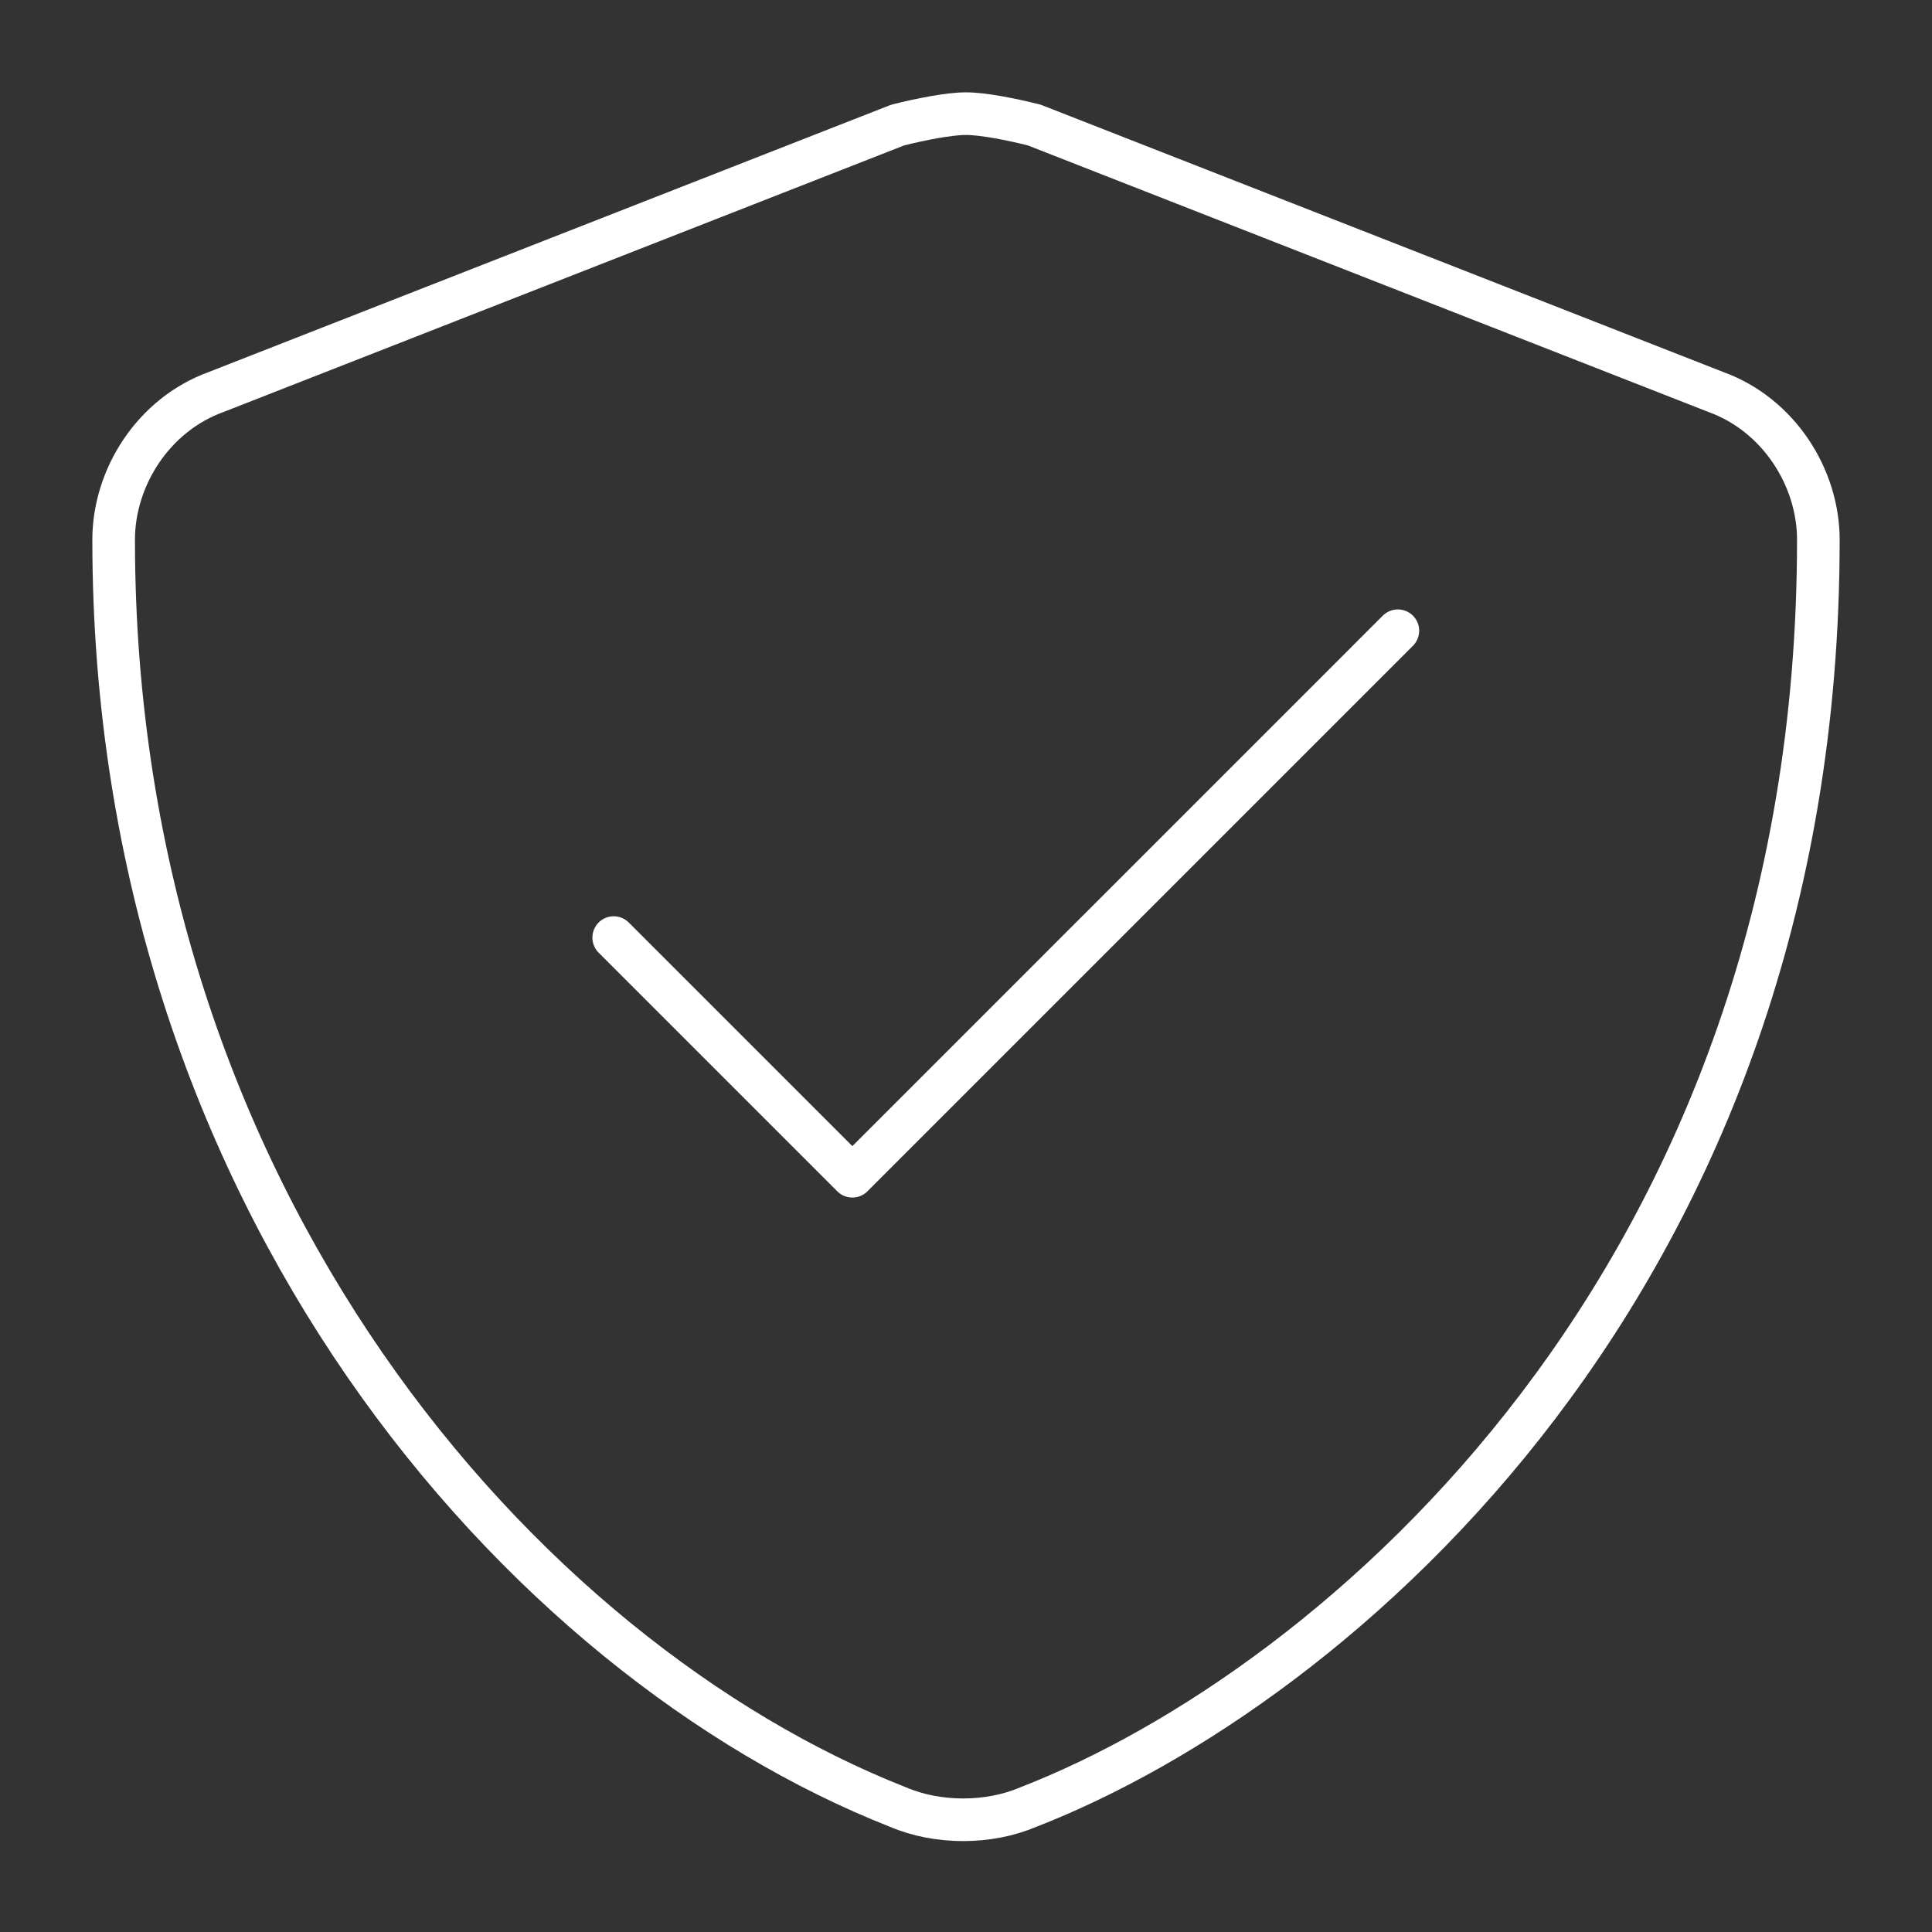
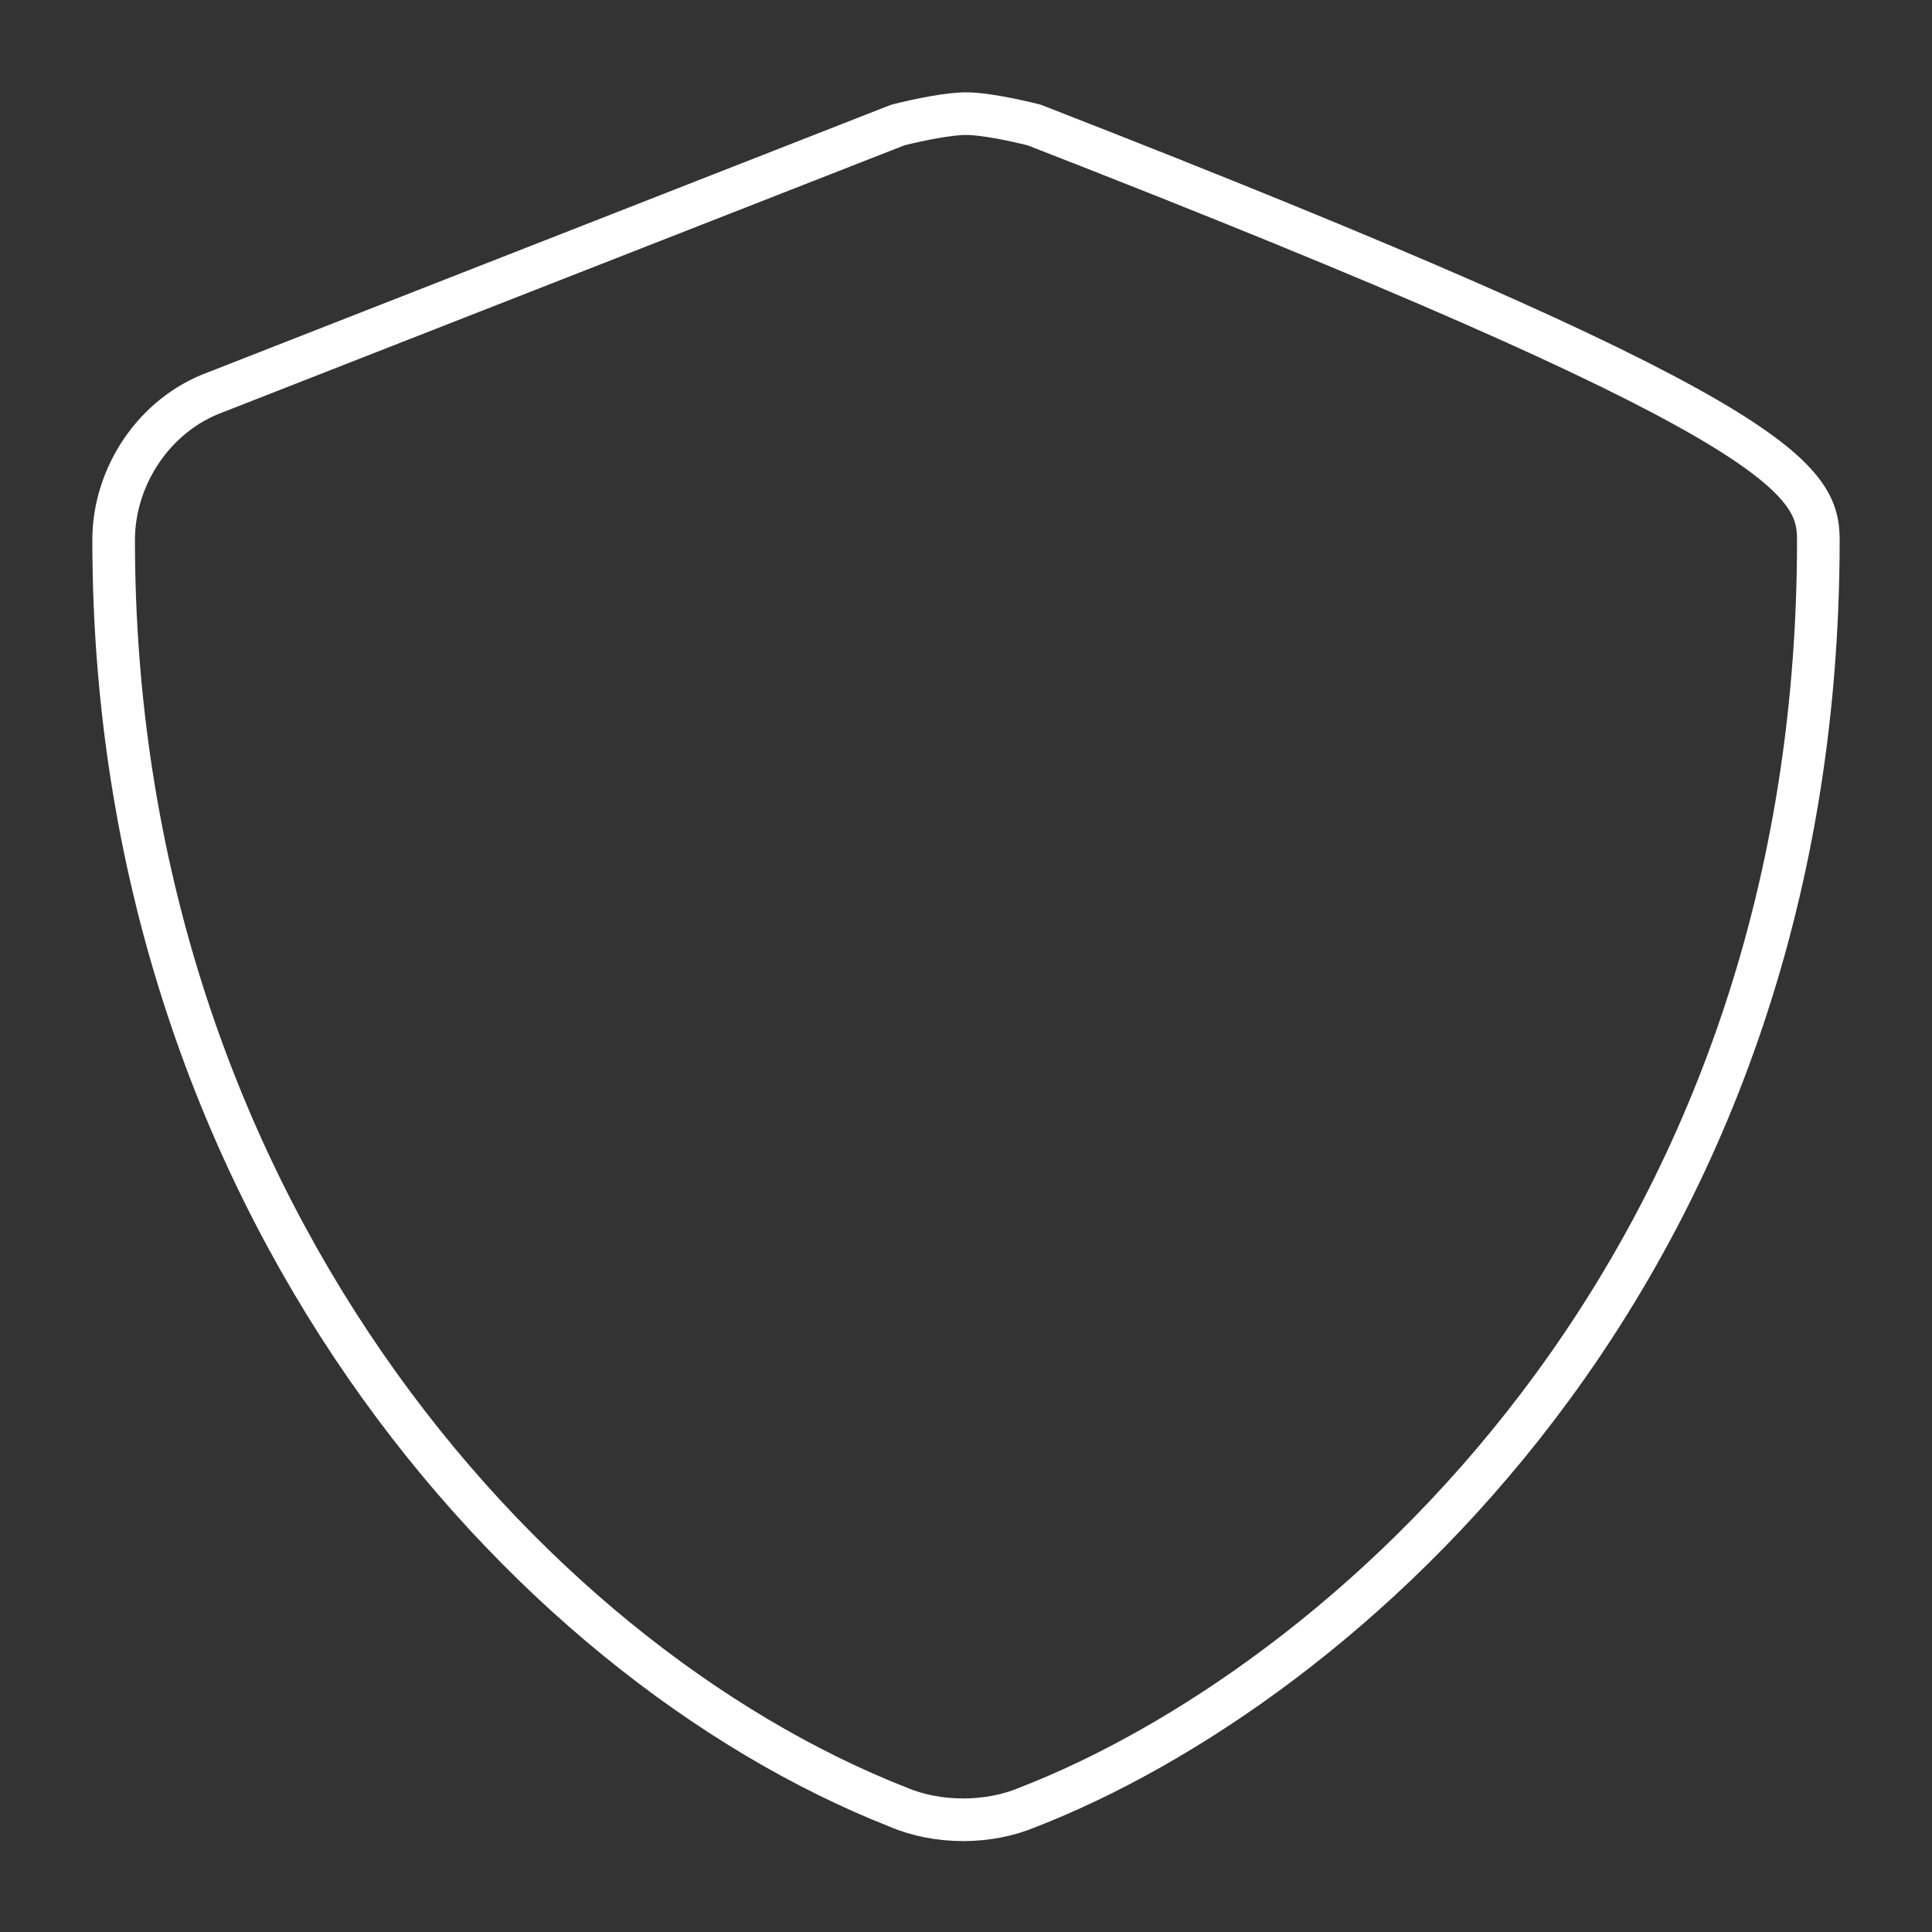
<svg xmlns="http://www.w3.org/2000/svg" version="1.1" x="0px" y="0px" viewBox="0 0 34 34" enable-background="new 0 0 34 34" xml:space="preserve">
  <rect x="0" y="0" width="34" height="34" fill="#333333" stroke="none" />
-   <path fill="none" stroke="#FFF" stroke-width="0.75" stroke-linecap="round" stroke-linejoin="round" stroke-miterlimit="10" d="  M32,9.5c0,13-8.5,20.2-13.9,22.3c-0.7,0.3-1.6,0.3-2.3,0C9.2,29.2,2,21.1,2,9.5c0-1.1,0.7-2.2,1.8-2.6l12-4.7C16.2,2.1,16.7,2,17,2  c0.3,0,0.8,0.1,1.2,0.2l12,4.7C31.3,7.3,32,8.4,32,9.5z" />
-   <polyline fill="none" stroke="#FFF" stroke-width="0.75" stroke-linecap="round" stroke-linejoin="round" stroke-miterlimit="10" points="  10.8,16.5 15,20.7 24.6,11.1 " />
+   <path fill="none" stroke="#FFF" stroke-width="0.75" stroke-linecap="round" stroke-linejoin="round" stroke-miterlimit="10" d="  M32,9.5c0,13-8.5,20.2-13.9,22.3c-0.7,0.3-1.6,0.3-2.3,0C9.2,29.2,2,21.1,2,9.5c0-1.1,0.7-2.2,1.8-2.6l12-4.7C16.2,2.1,16.7,2,17,2  c0.3,0,0.8,0.1,1.2,0.2C31.3,7.3,32,8.4,32,9.5z" />
</svg>